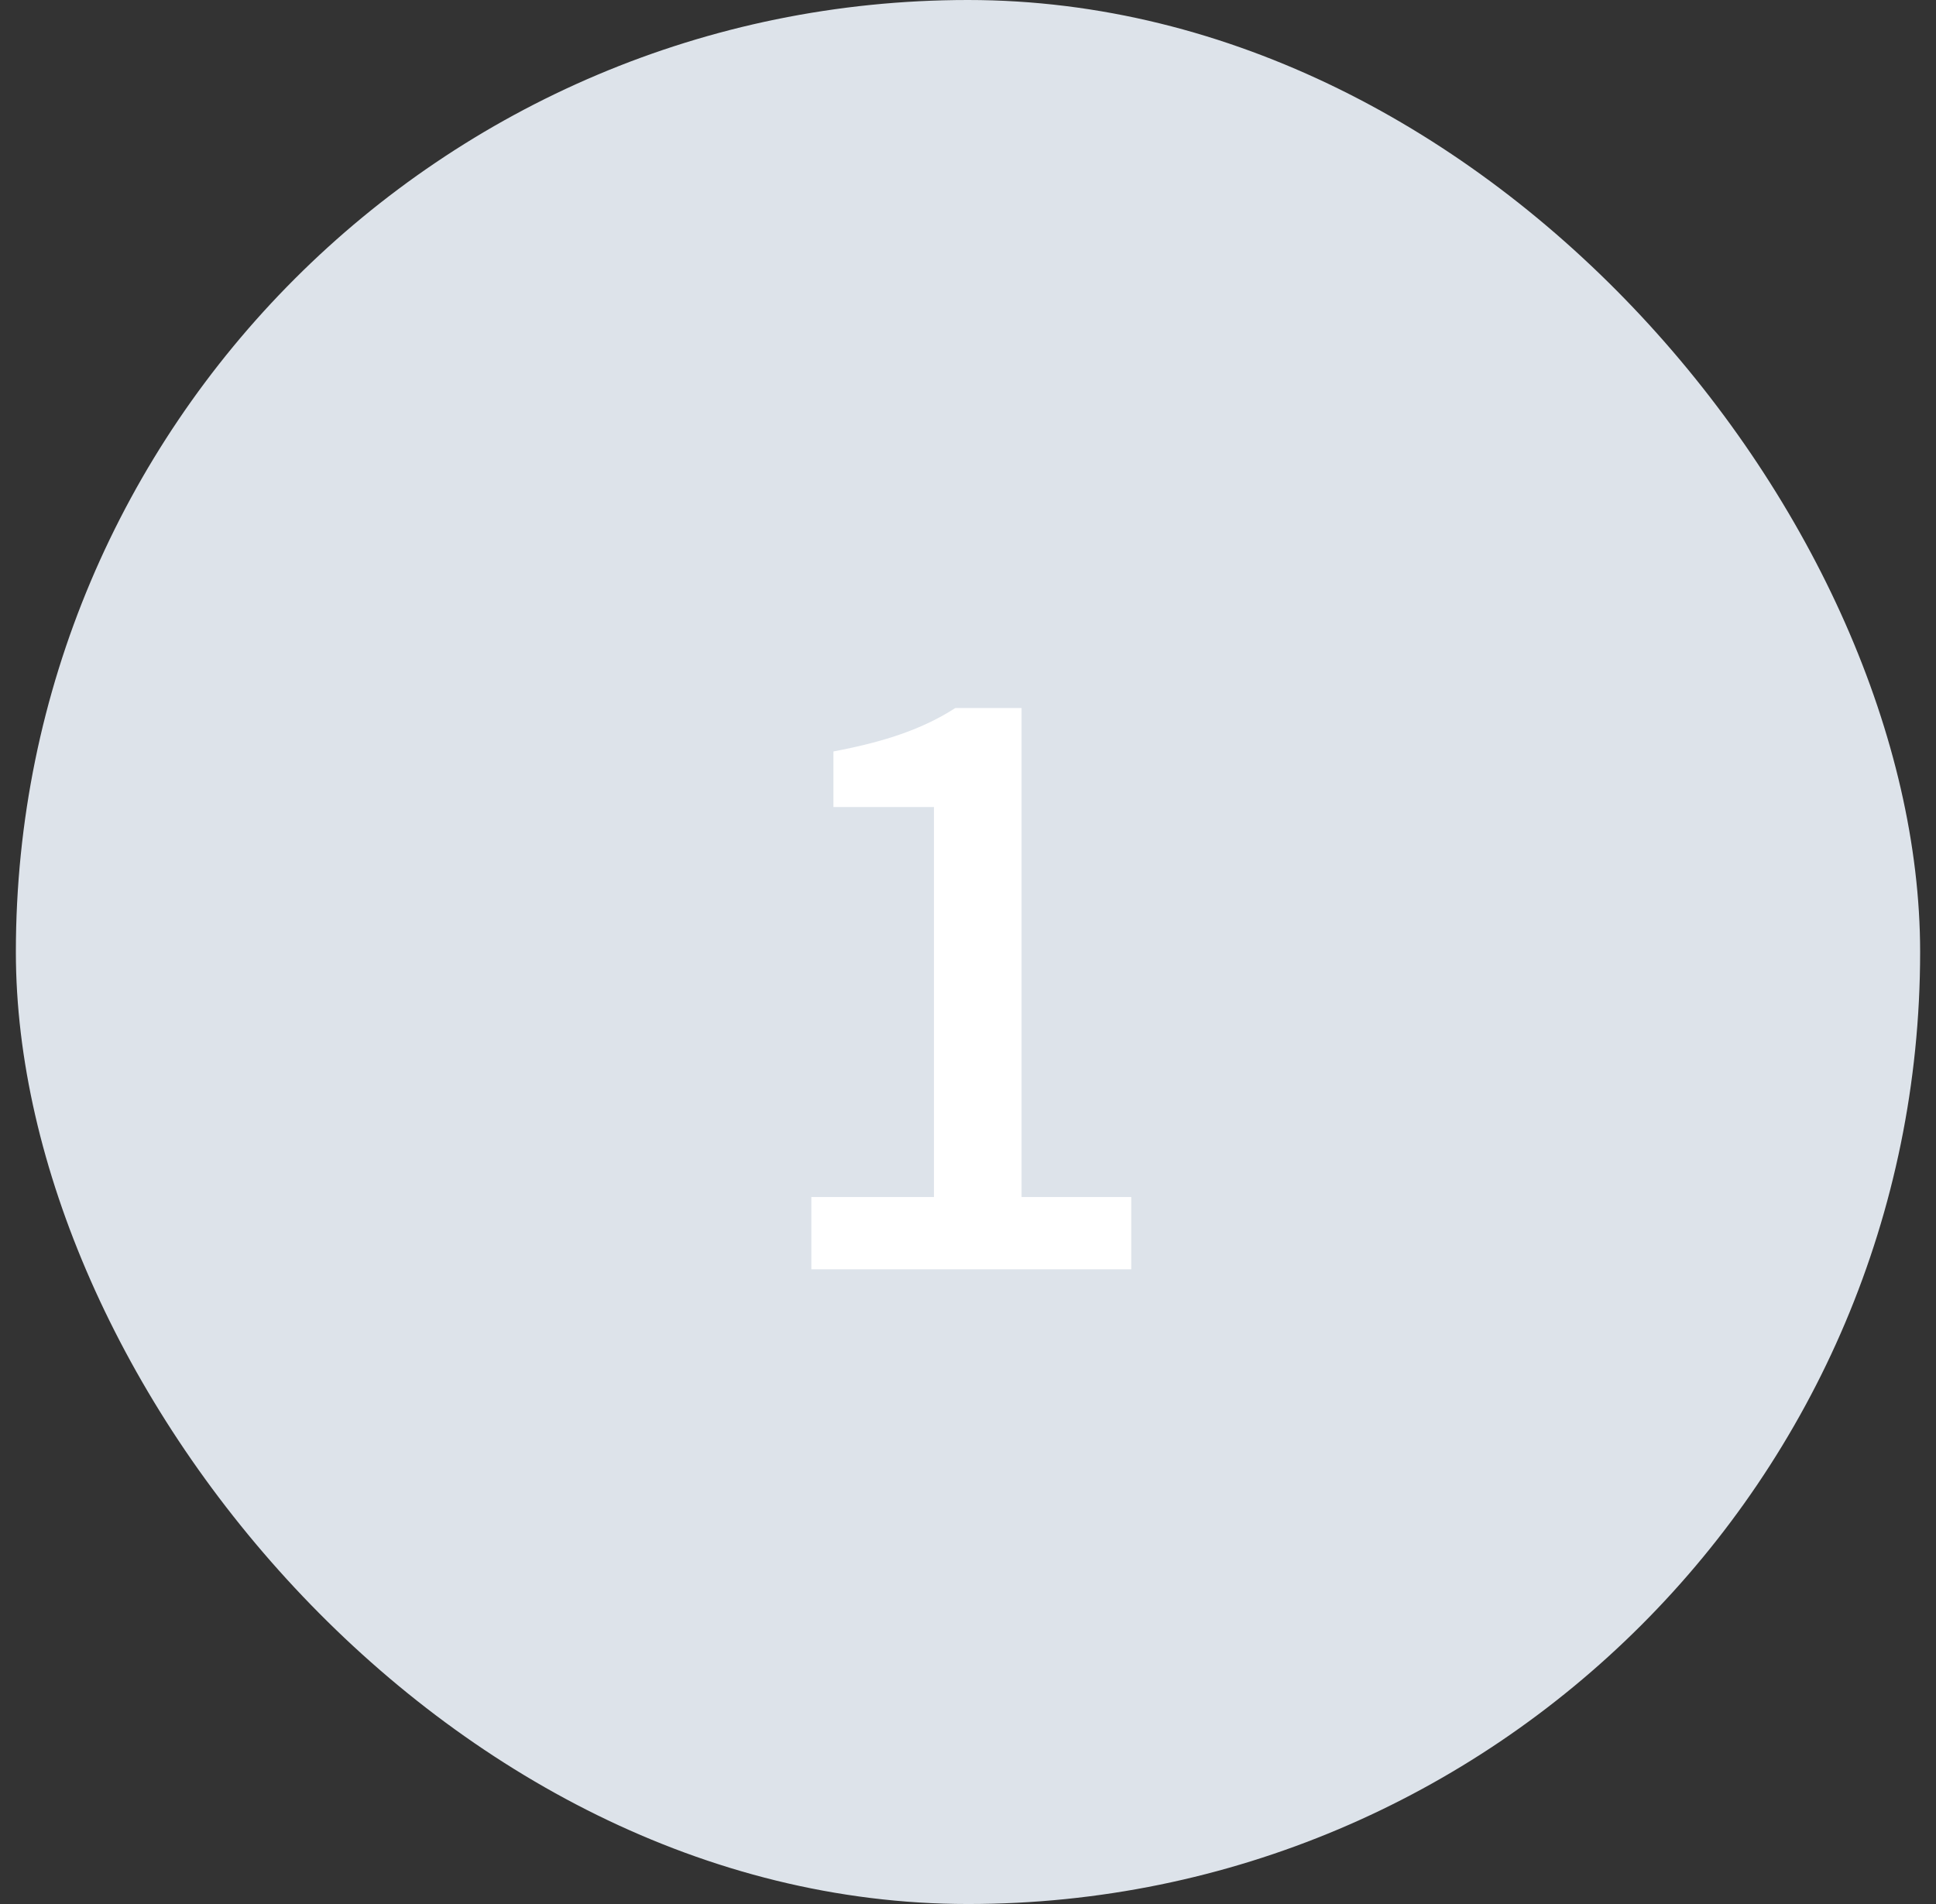
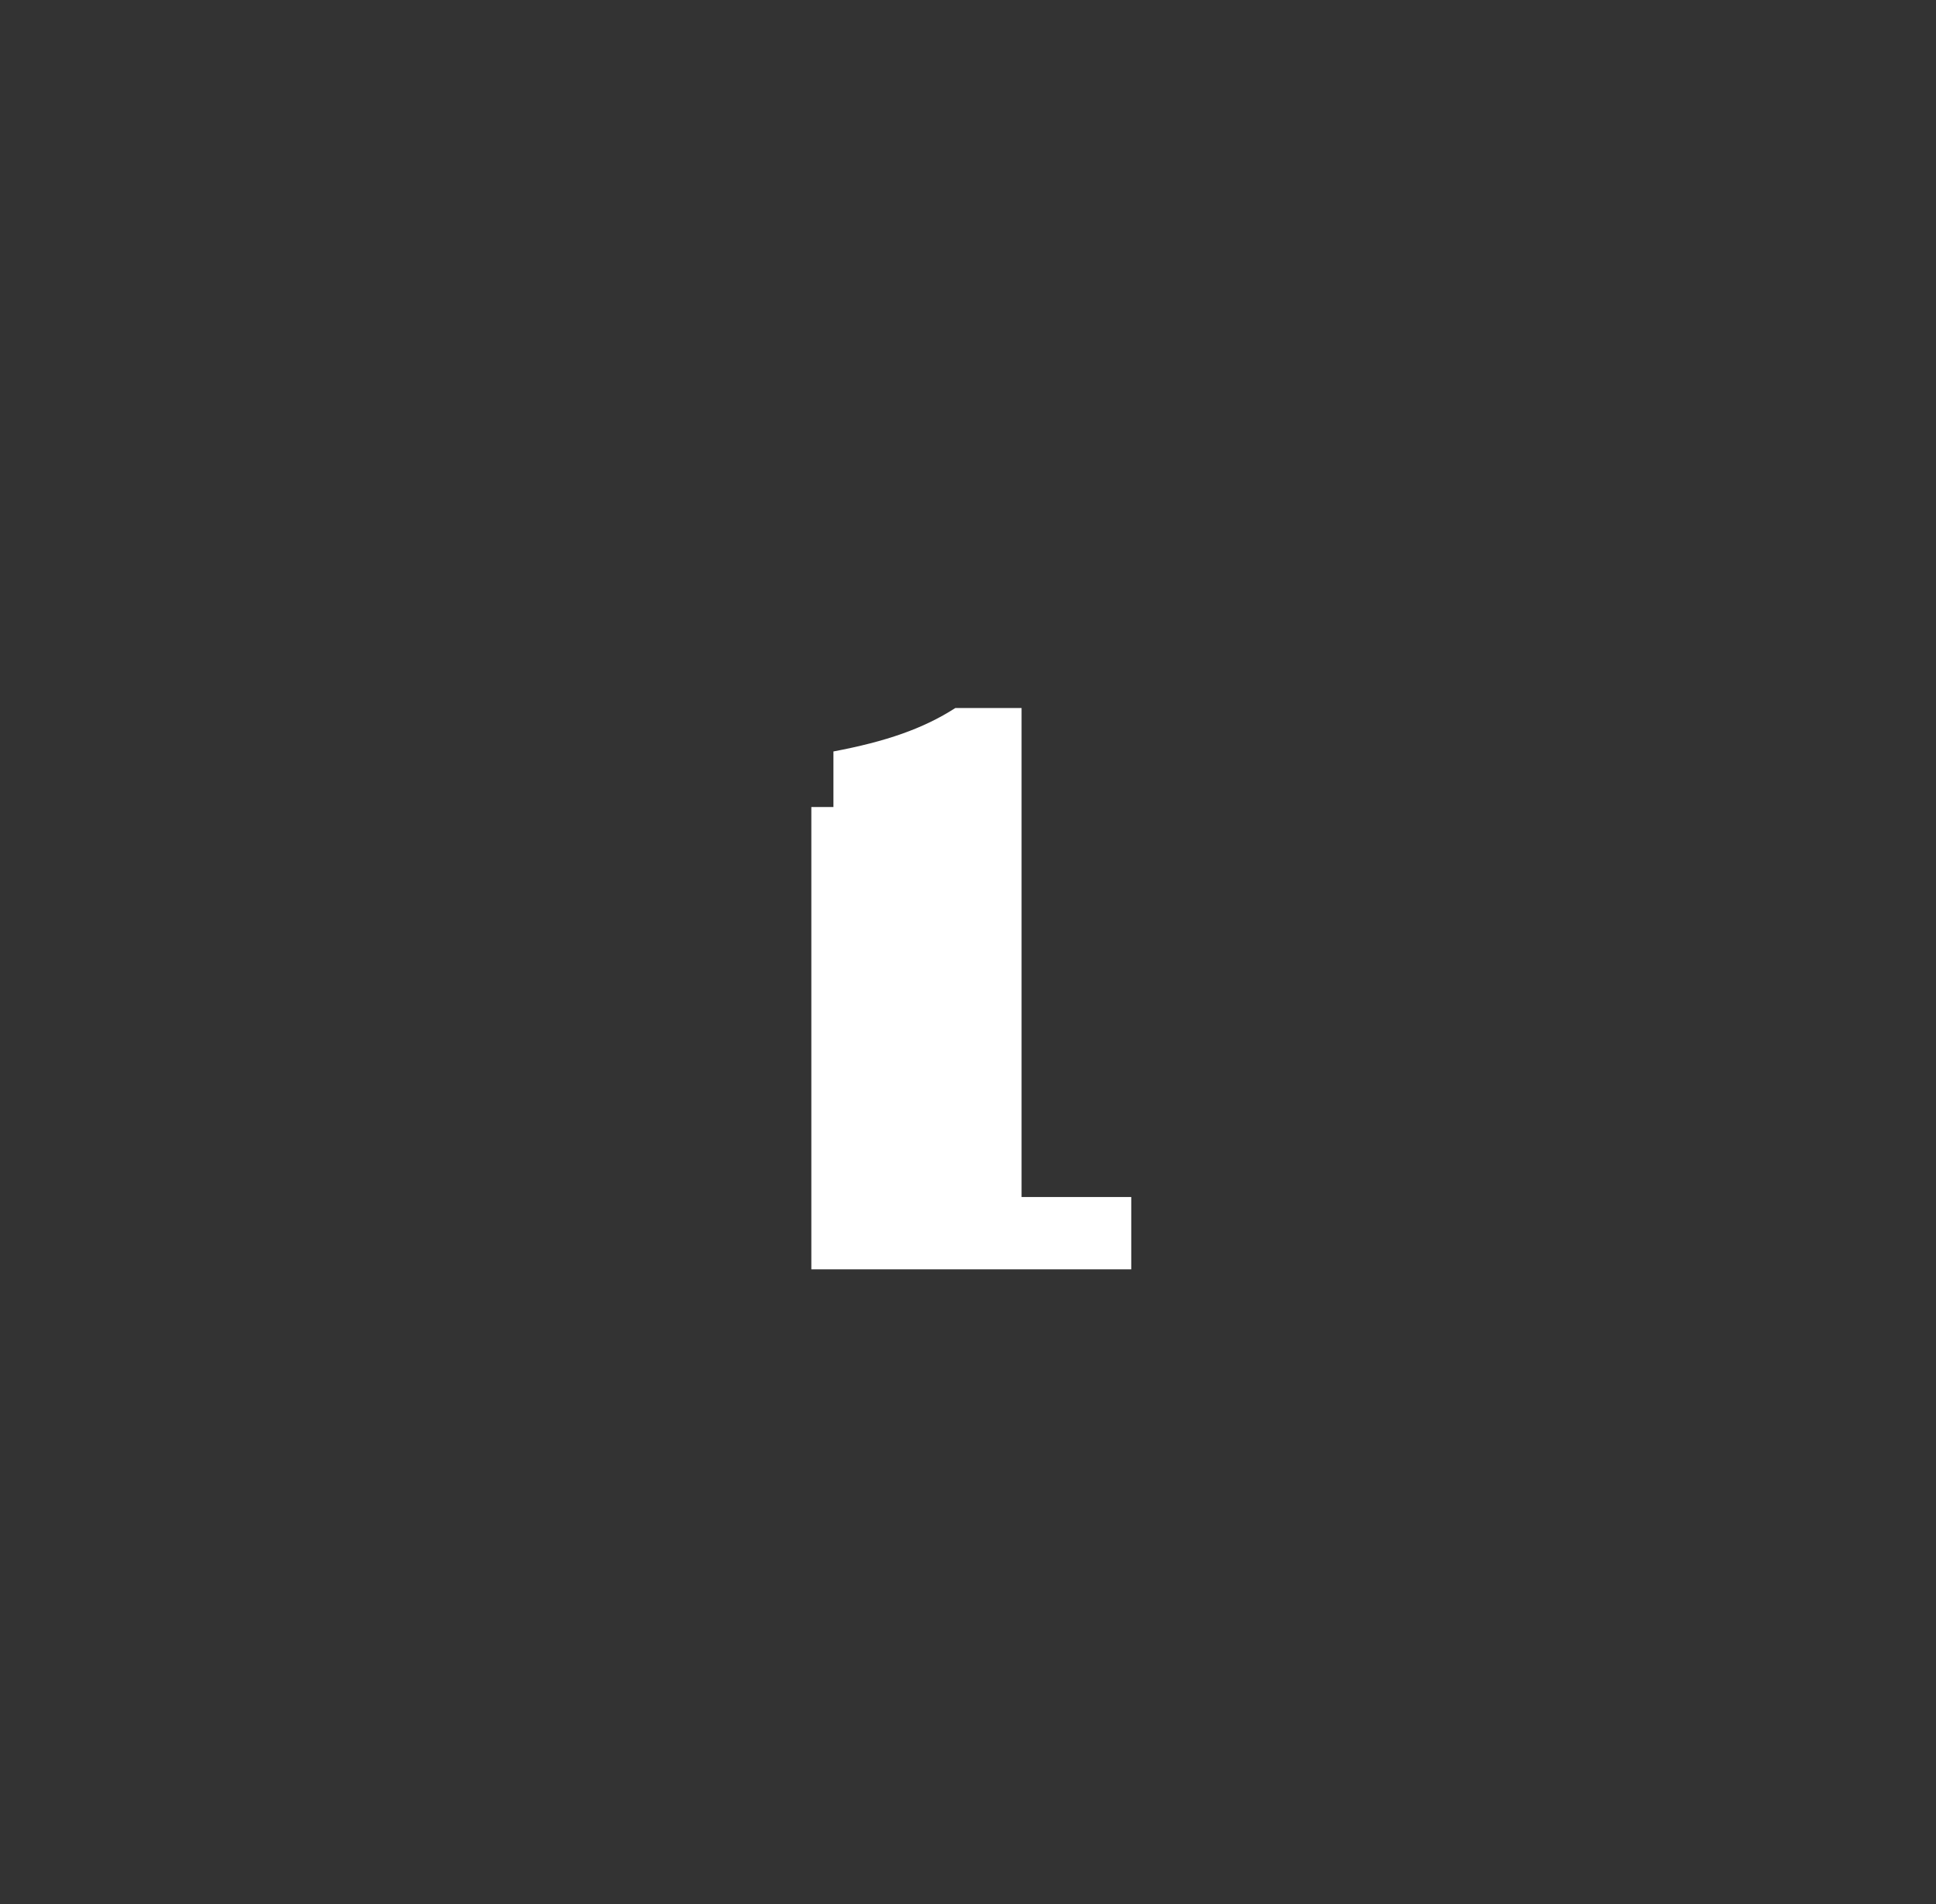
<svg xmlns="http://www.w3.org/2000/svg" width="61" height="60" viewBox="0 0 61 60" fill="none">
  <rect x="0" y="0" width="61" height="60" fill="#333333" stroke="none" />
-   <rect x="0.5" width="60" height="60" rx="30" fill="#DDE3EA" />
-   <path d="M25.564 40H35.644V37.72H32.188V22.312H30.1C29.092 22.96 27.916 23.368 26.26 23.68V25.432H29.428V37.72H25.564V40Z" fill="white" />
+   <path d="M25.564 40H35.644V37.72H32.188V22.312H30.1C29.092 22.96 27.916 23.368 26.26 23.68V25.432H29.428H25.564V40Z" fill="white" />
</svg>